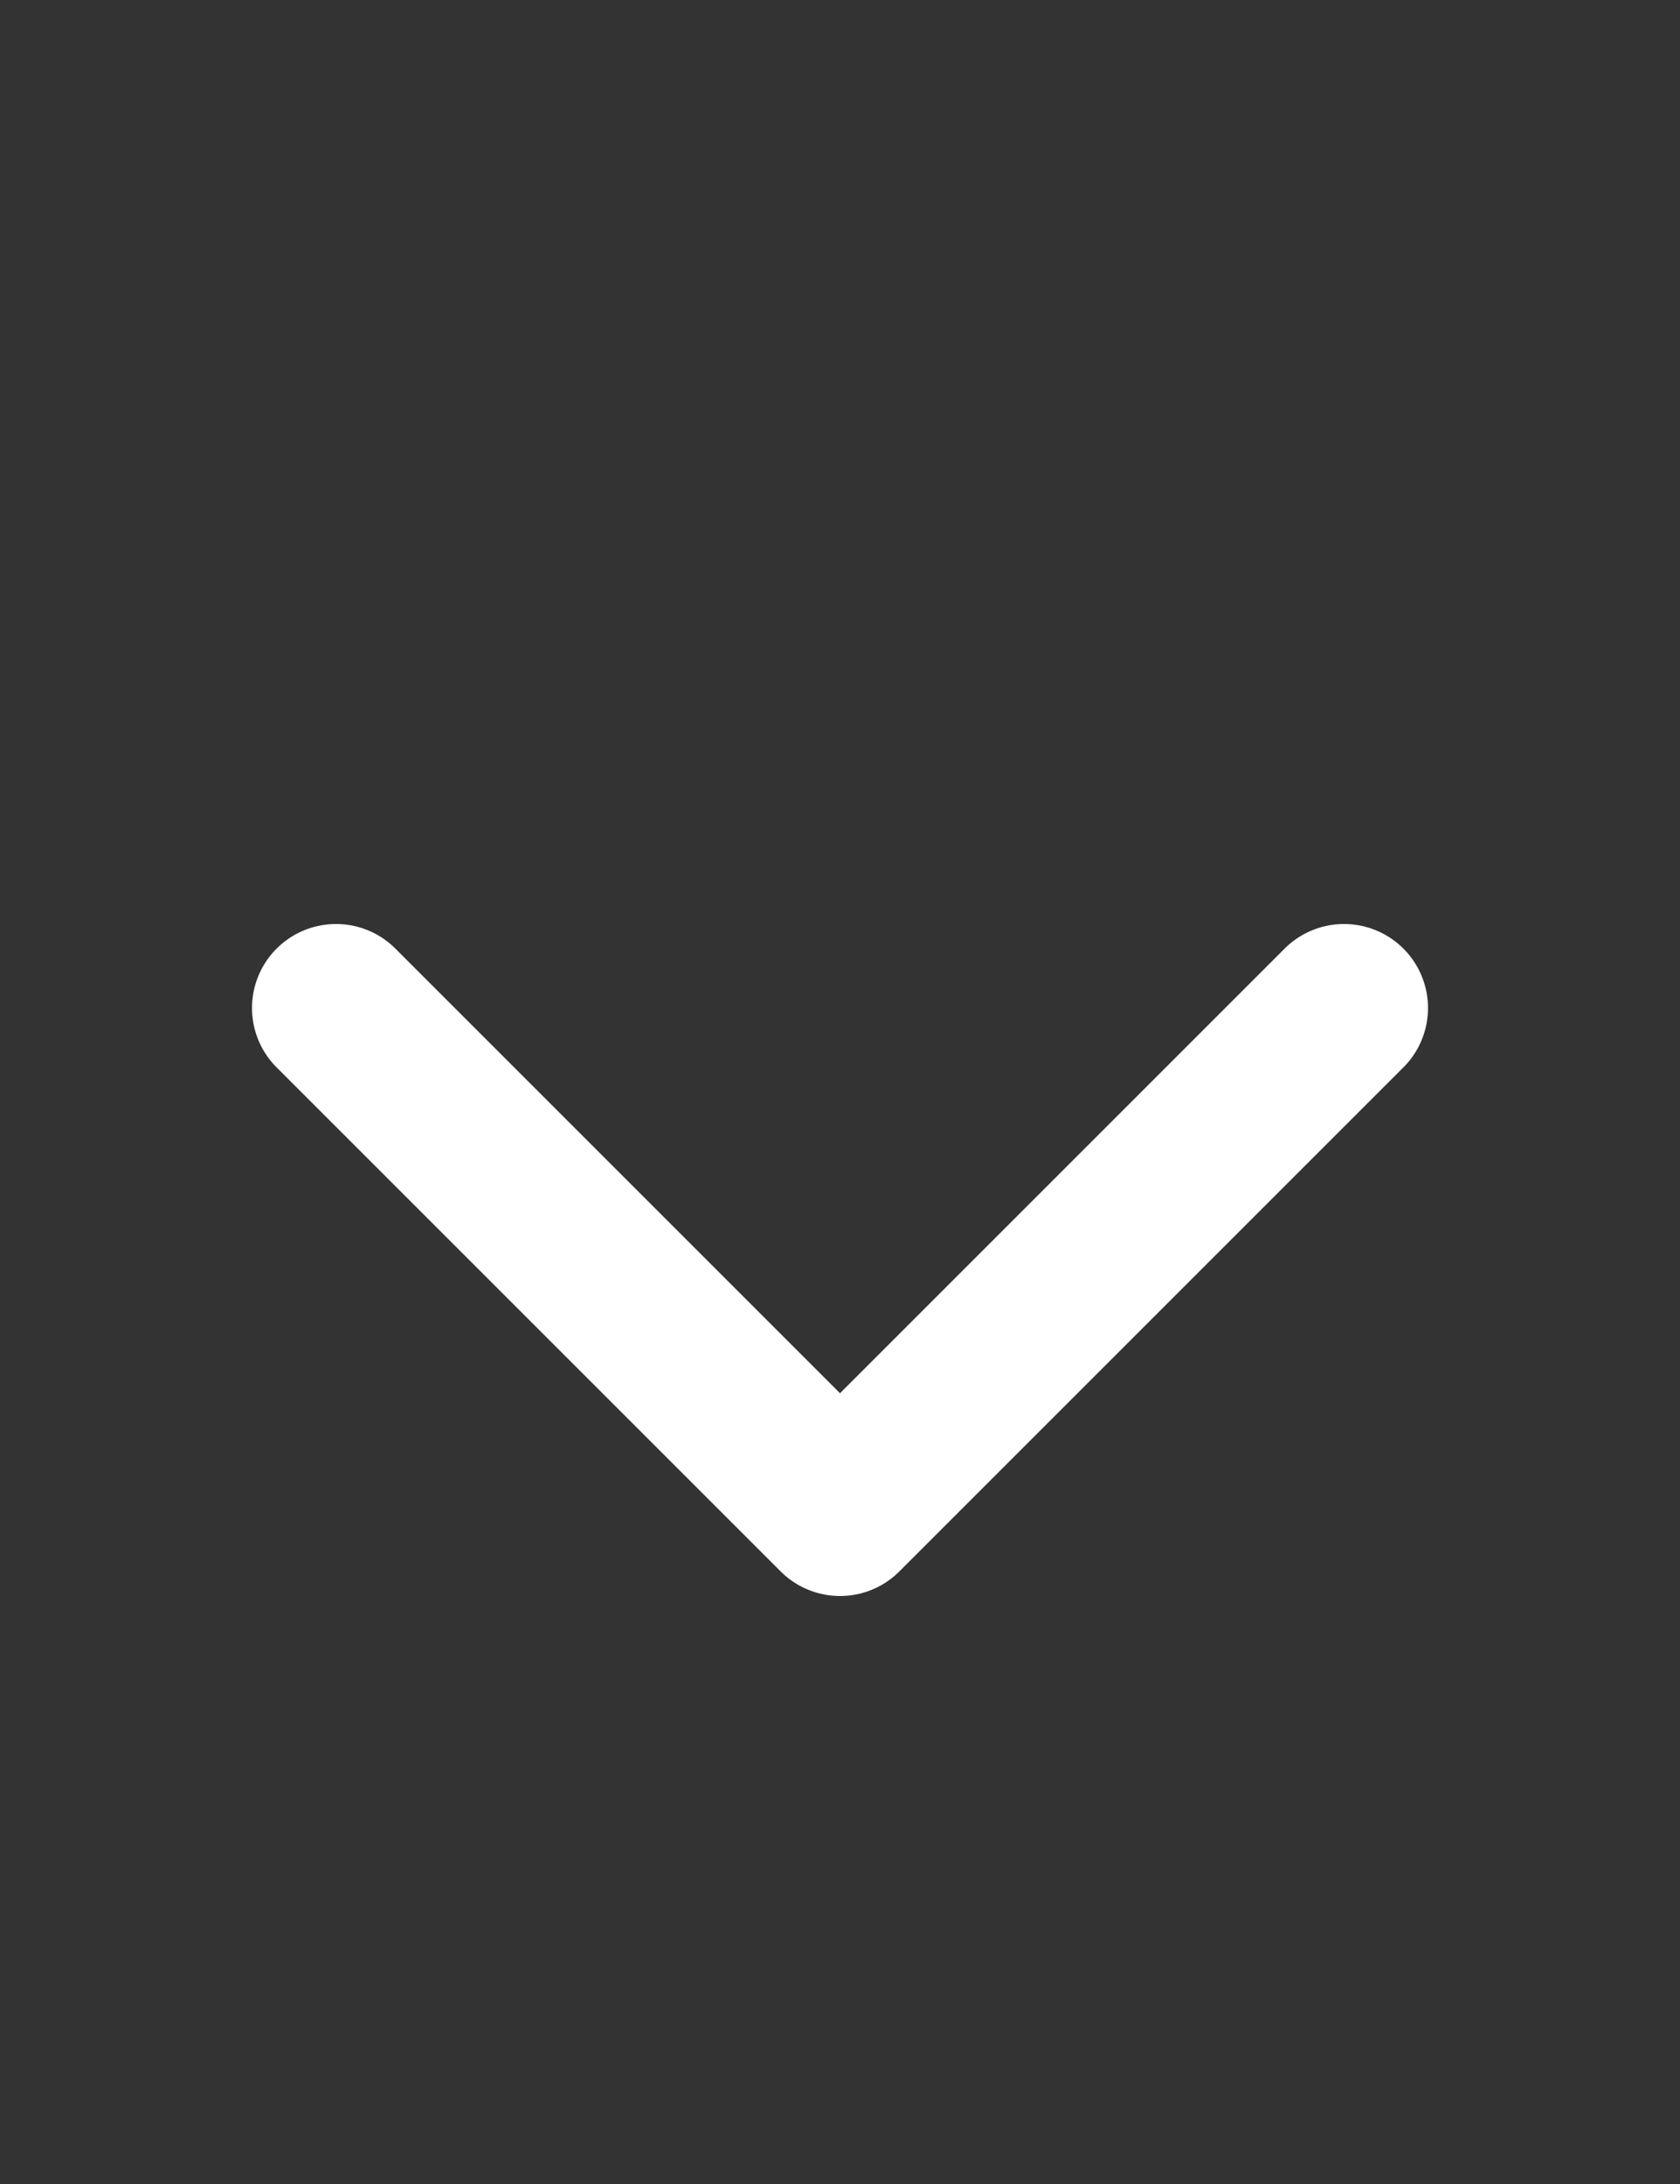
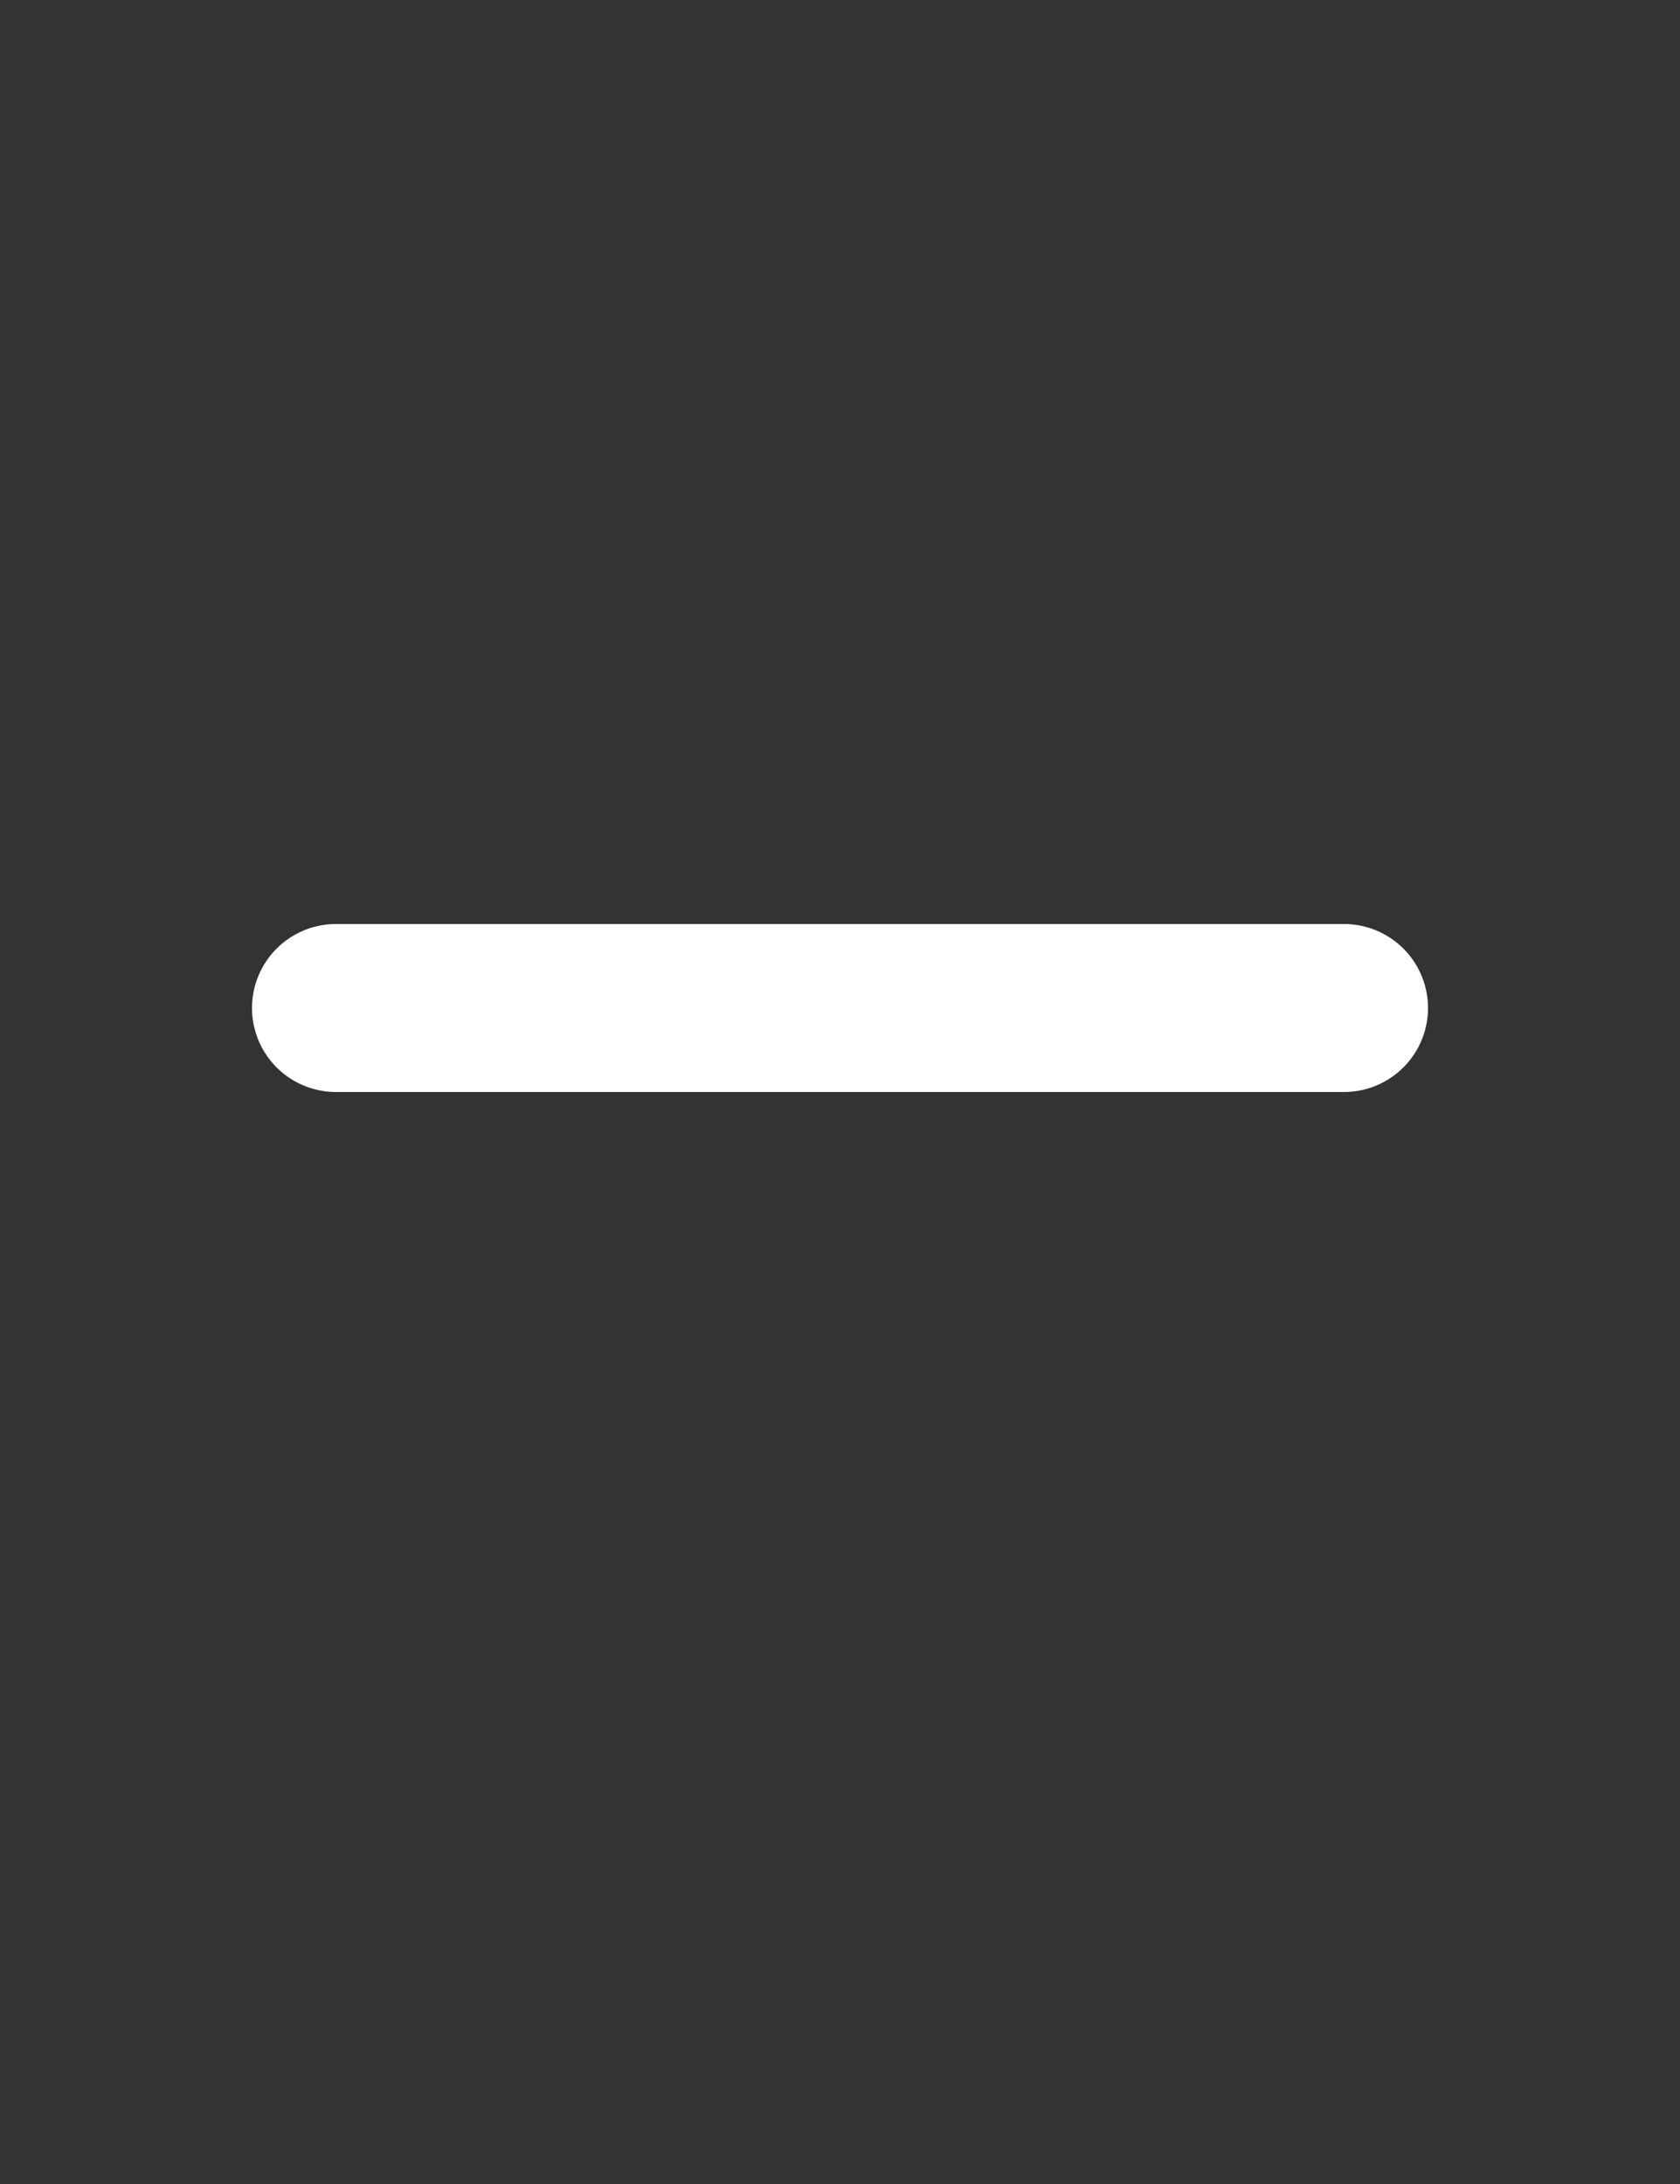
<svg xmlns="http://www.w3.org/2000/svg" width="10" height="13" viewBox="0 0 10 13" fill="none">
  <rect x="0" y="0" width="10" height="13" fill="#333333" stroke="none" />
-   <path d="M2 6L5 9L8 6" stroke="white" stroke-linecap="round" stroke-linejoin="round" />
+   <path d="M2 6L8 6" stroke="white" stroke-linecap="round" stroke-linejoin="round" />
</svg>